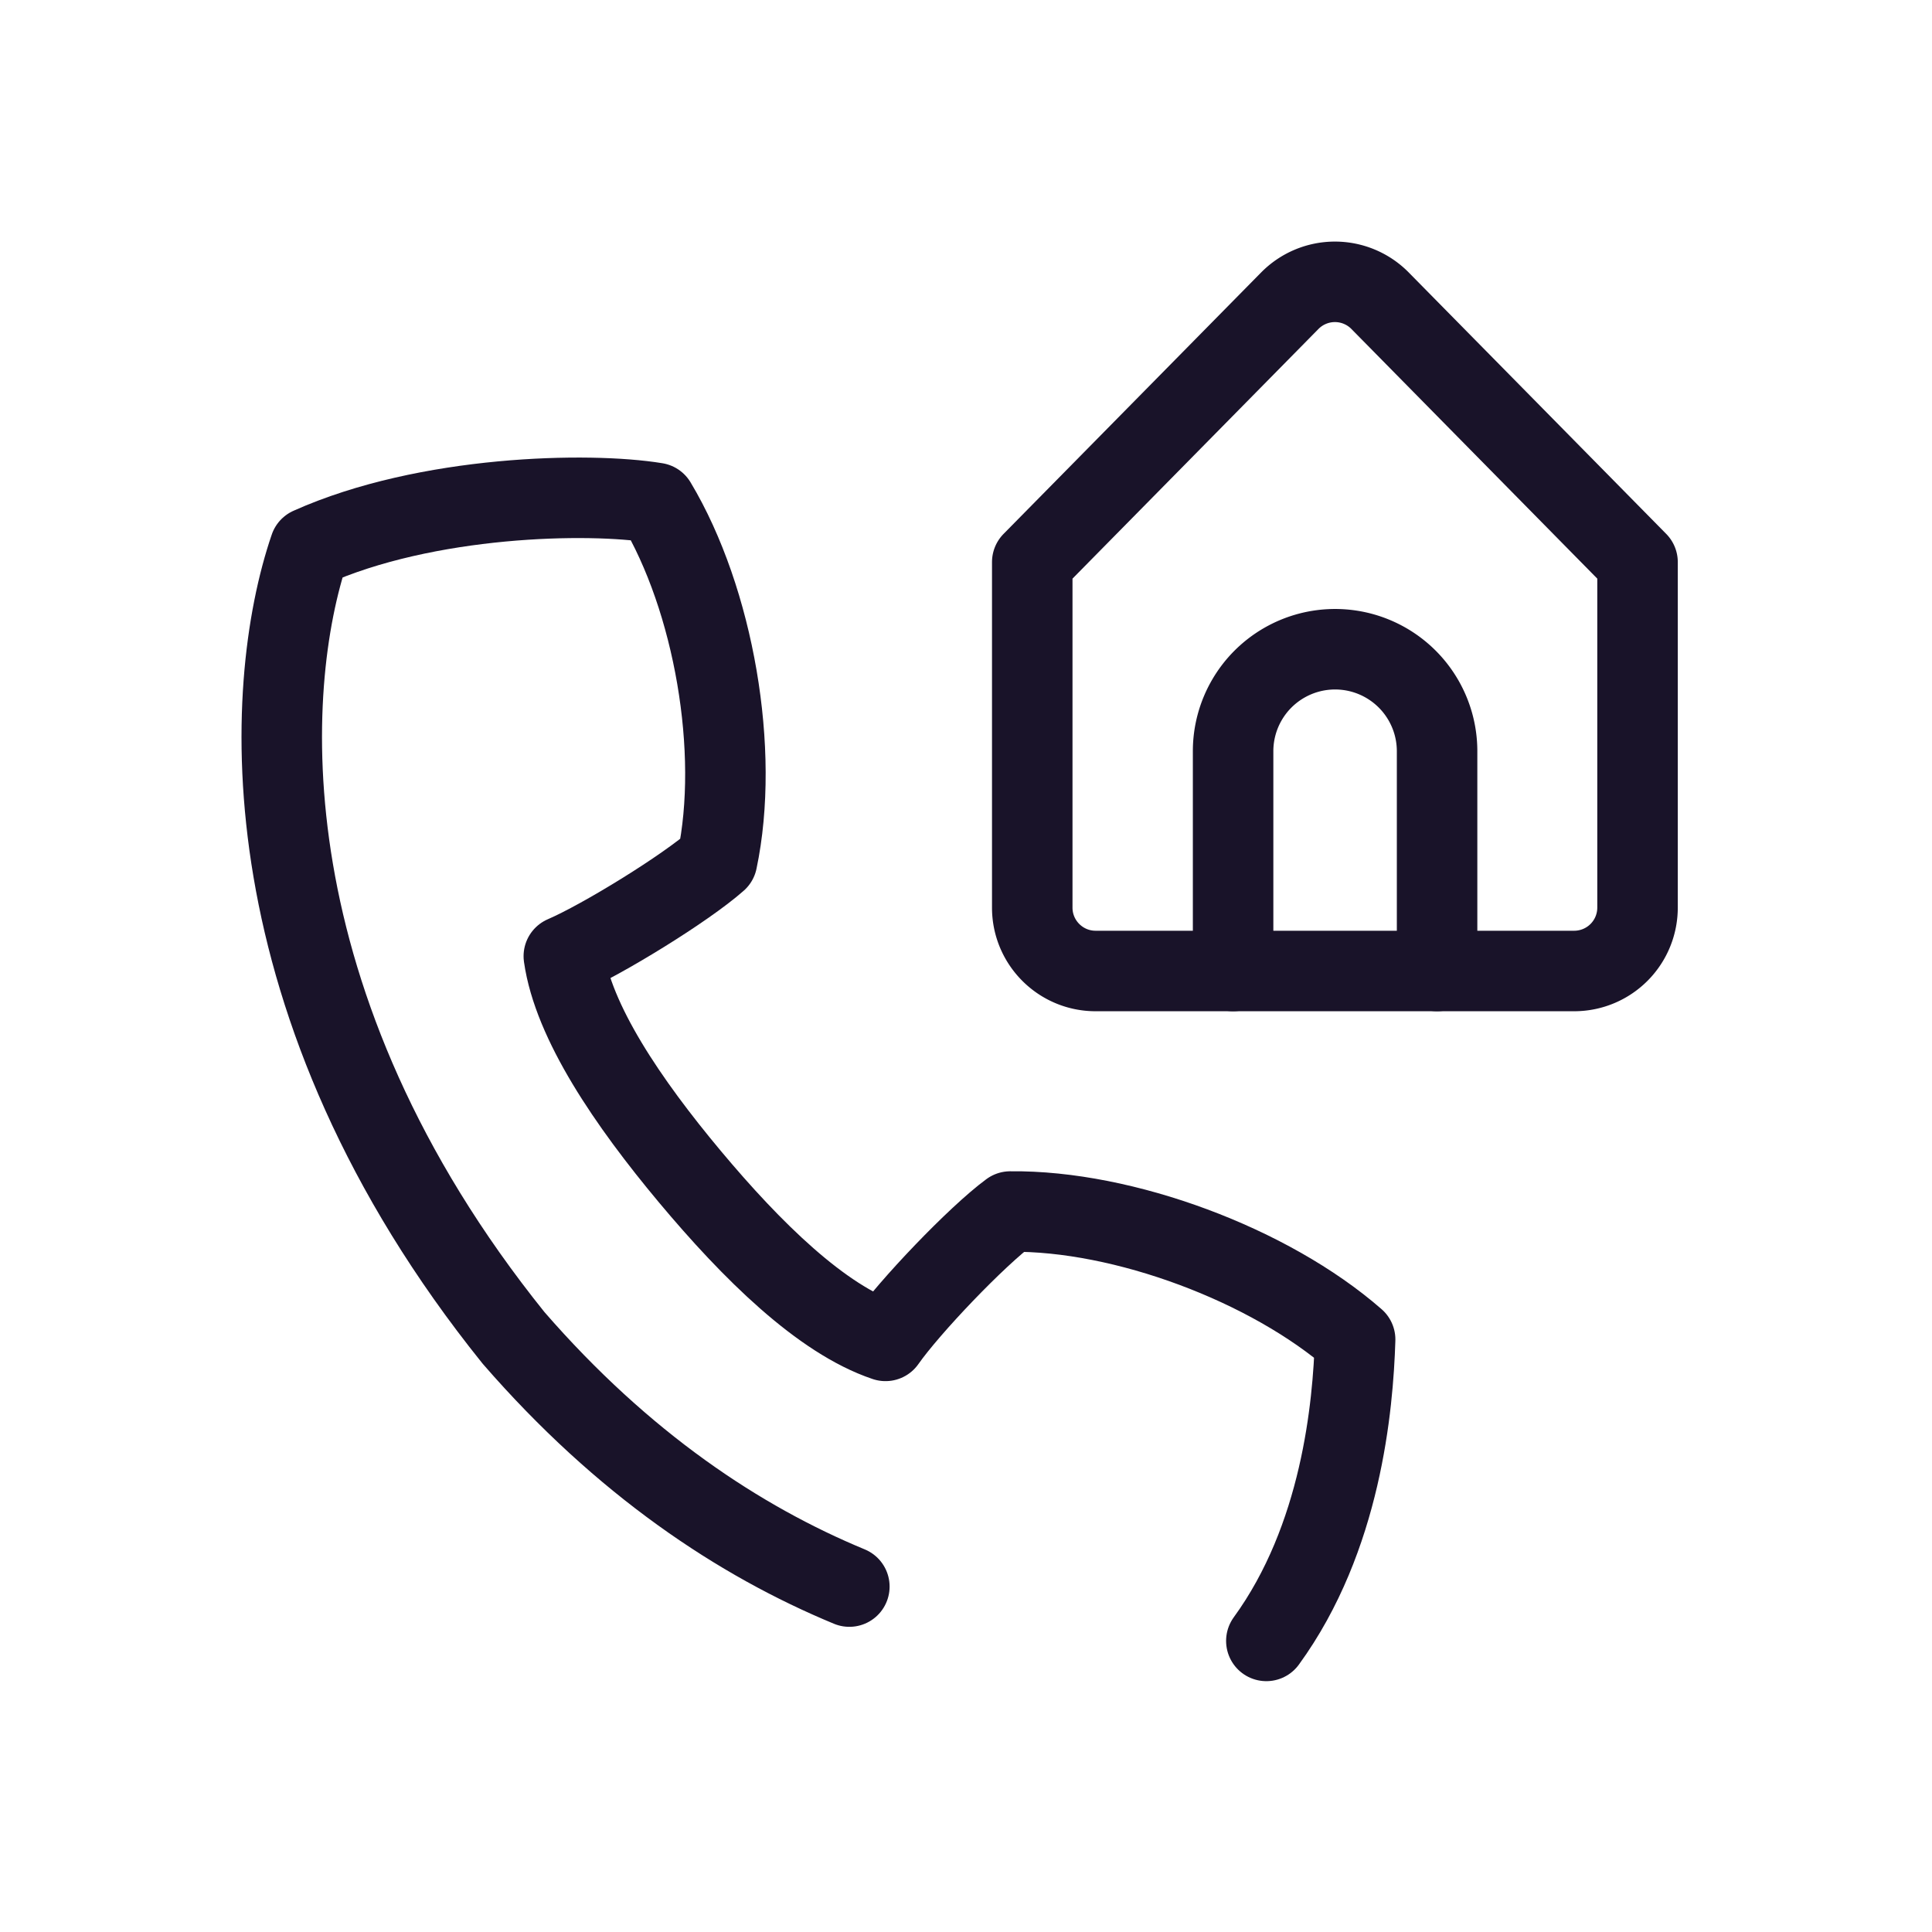
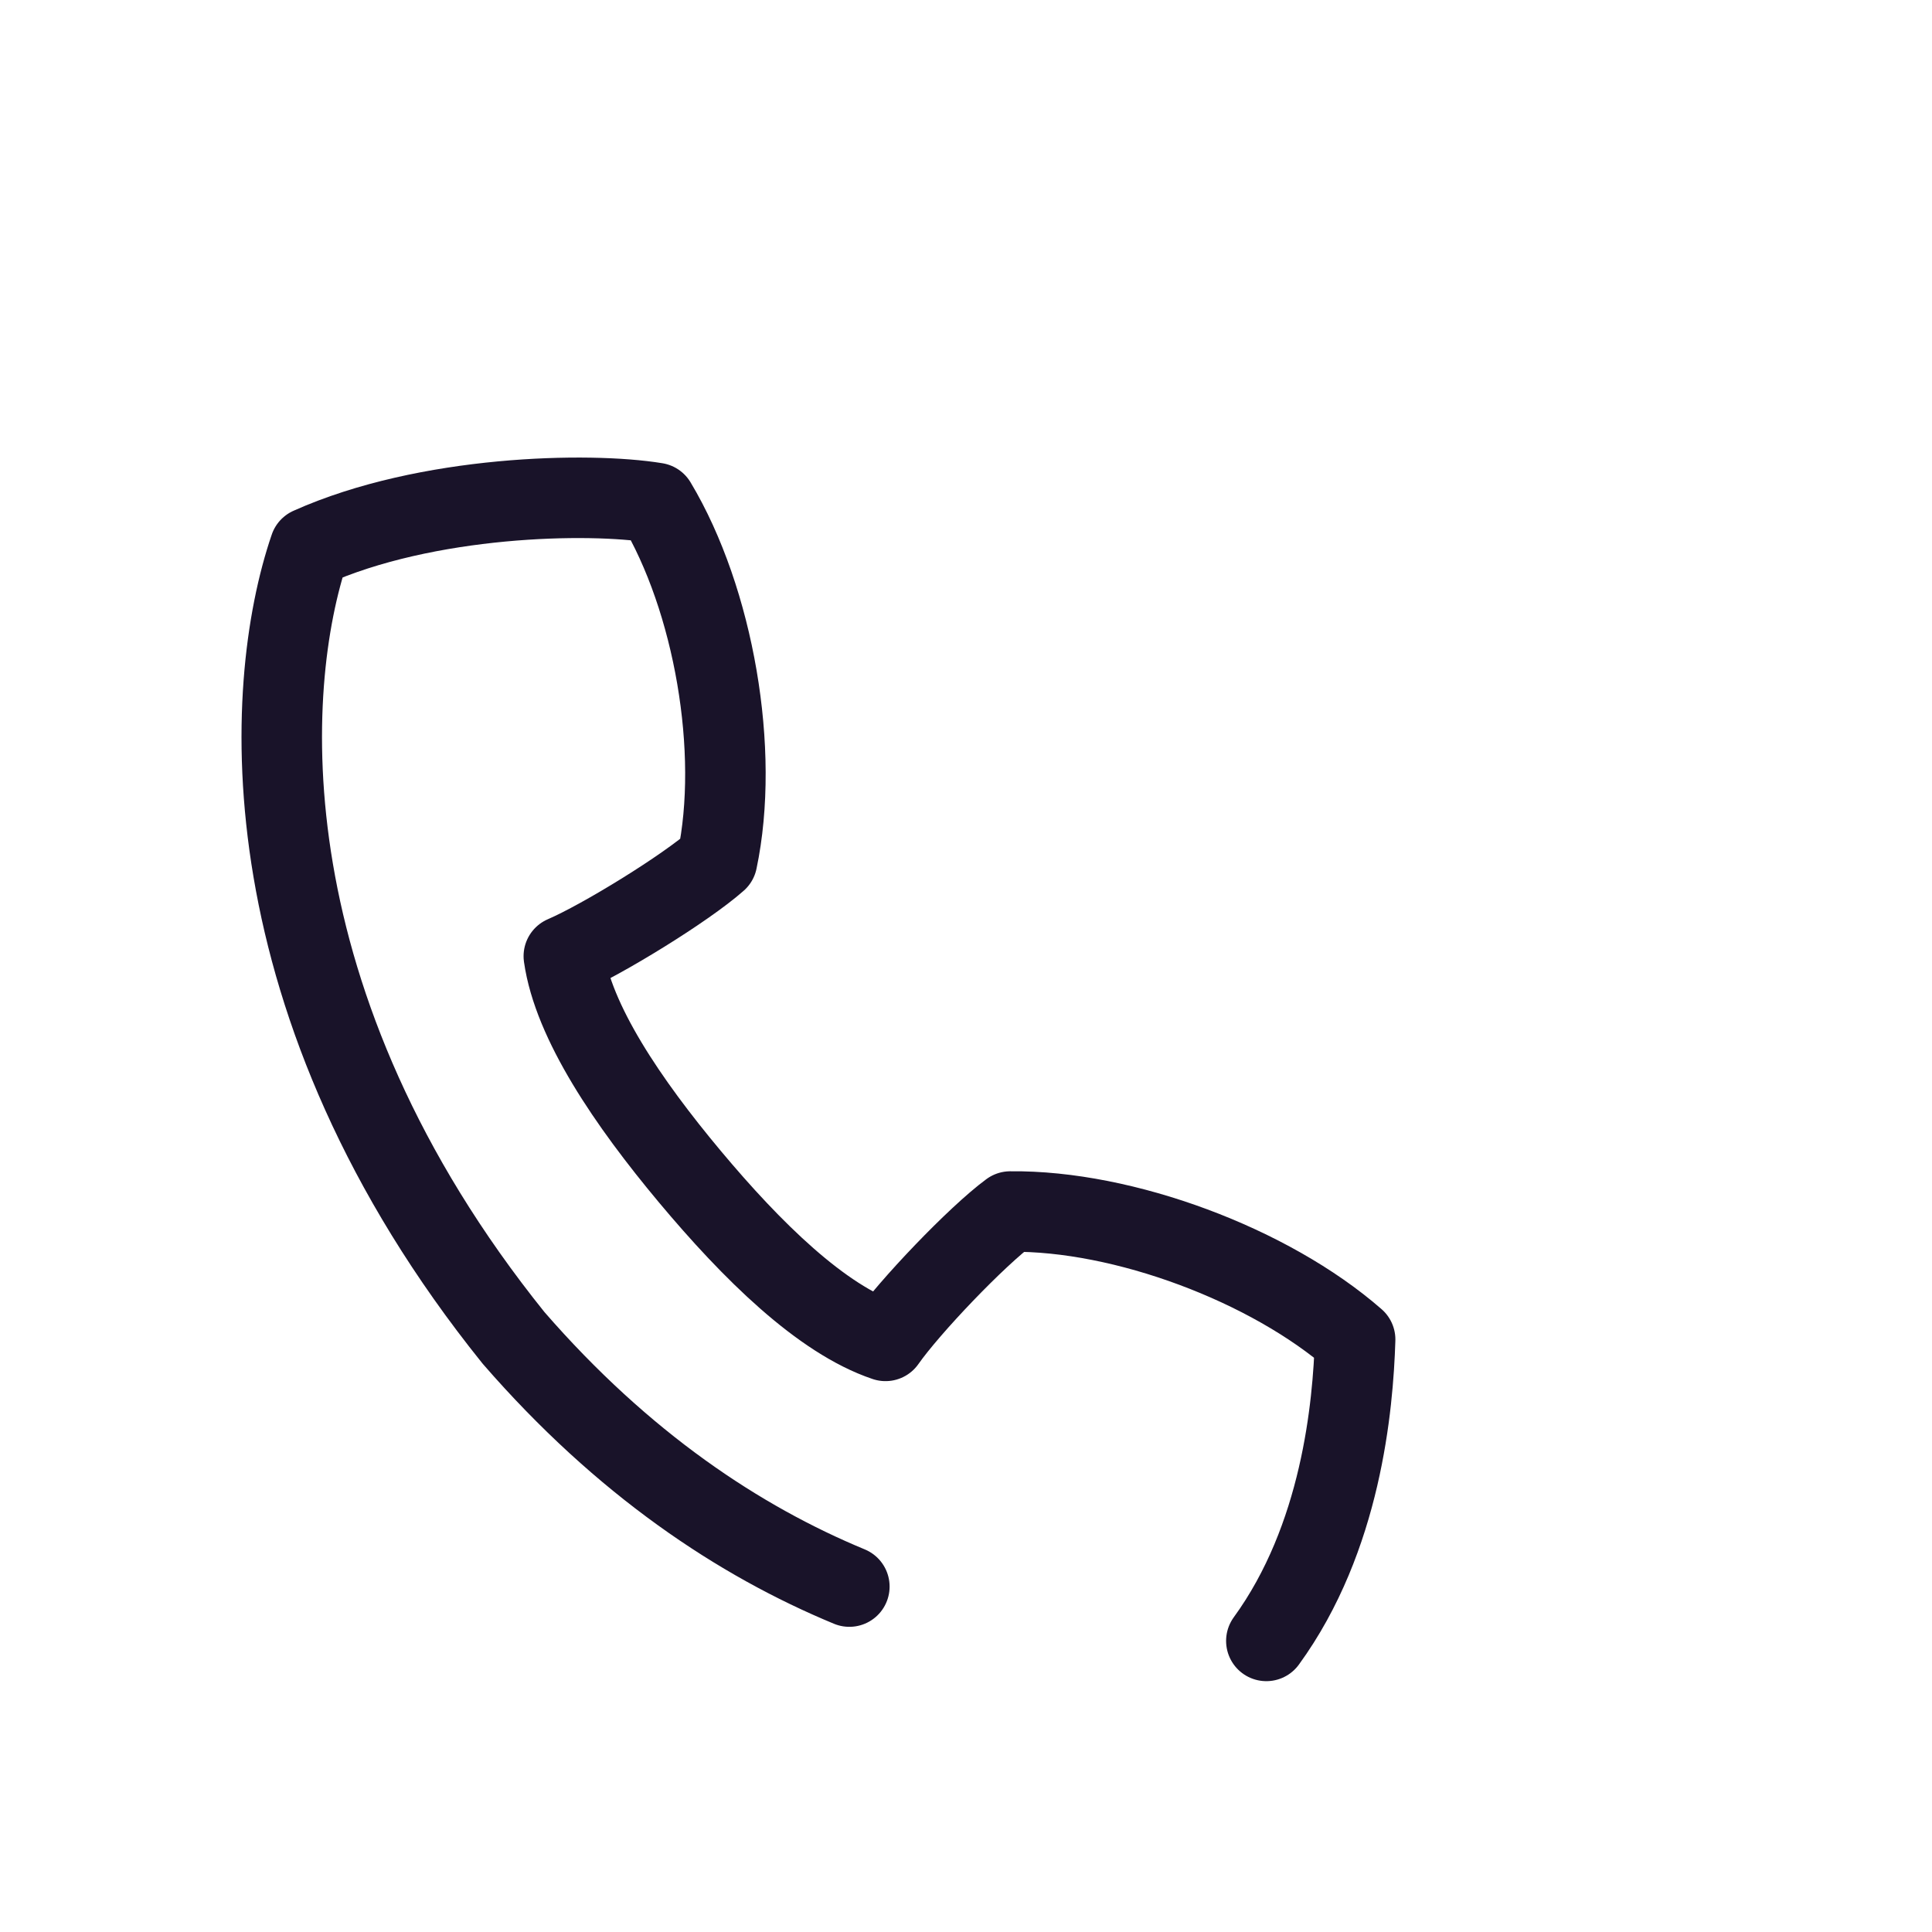
<svg xmlns="http://www.w3.org/2000/svg" width="24" height="24" viewBox="0 0 24 24" fill="none">
-   <path d="M17.852 12.062v-2.73a1.266 1.266 0 0 0-2.534 0v2.73" stroke="#191329" stroke-linecap="round" stroke-linejoin="round" />
-   <path clip-rule="evenodd" d="M19.556 12.062a.787.787 0 0 0 .786-.787V6.983l-3.199-3.248a.787.787 0 0 0-1.12 0l-3.2 3.248v4.292c0 .434.352.787.787.787h5.946z" stroke="#191329" stroke-linecap="round" stroke-linejoin="round" />
  <path d="M15.731 20.384c.93-1.278 1.077-2.912 1.103-3.744-1.06-.927-2.876-1.606-4.284-1.59-.42.31-1.254 1.185-1.55 1.607-.797-.268-1.663-1.123-2.43-2.04-.768-.919-1.45-1.92-1.566-2.739.48-.207 1.513-.842 1.904-1.188.286-1.356-.039-3.24-.759-4.442-.834-.137-2.847-.097-4.3.554-.597 1.744-.797 5.68 2.53 9.817 1.363 1.57 2.807 2.525 4.172 3.09" stroke="#191329" stroke-linecap="round" stroke-linejoin="round" />
</svg>